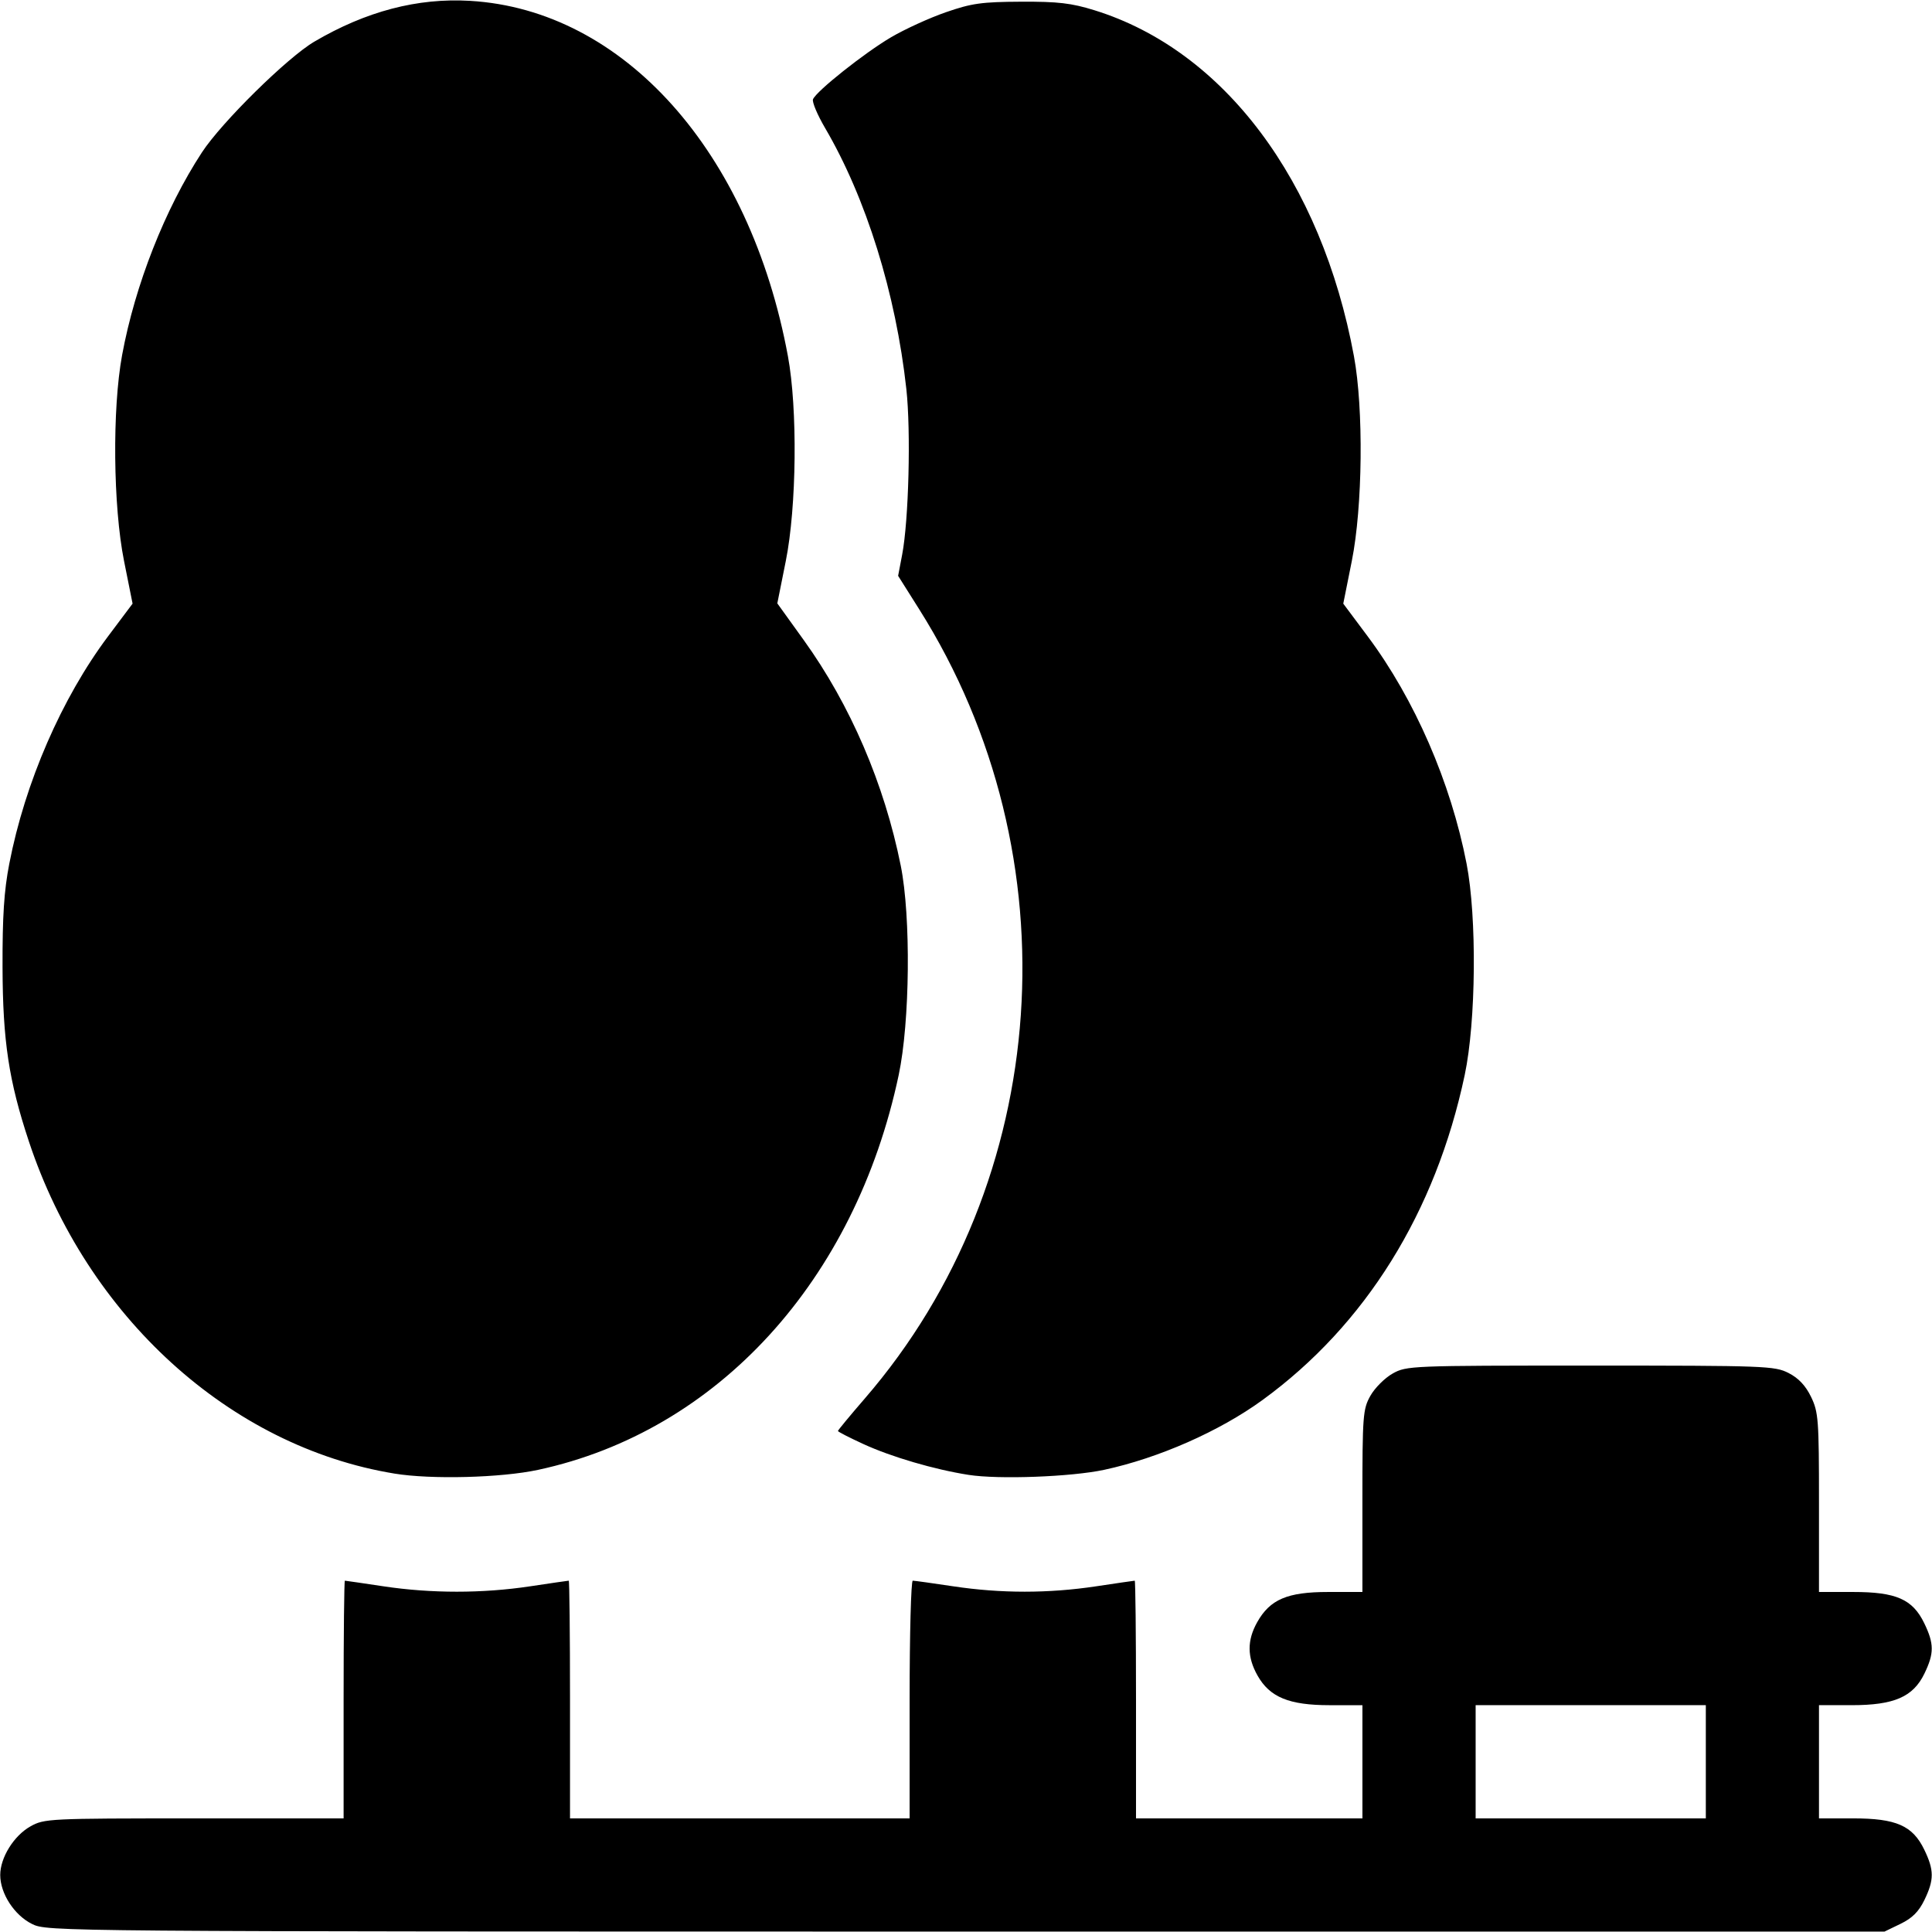
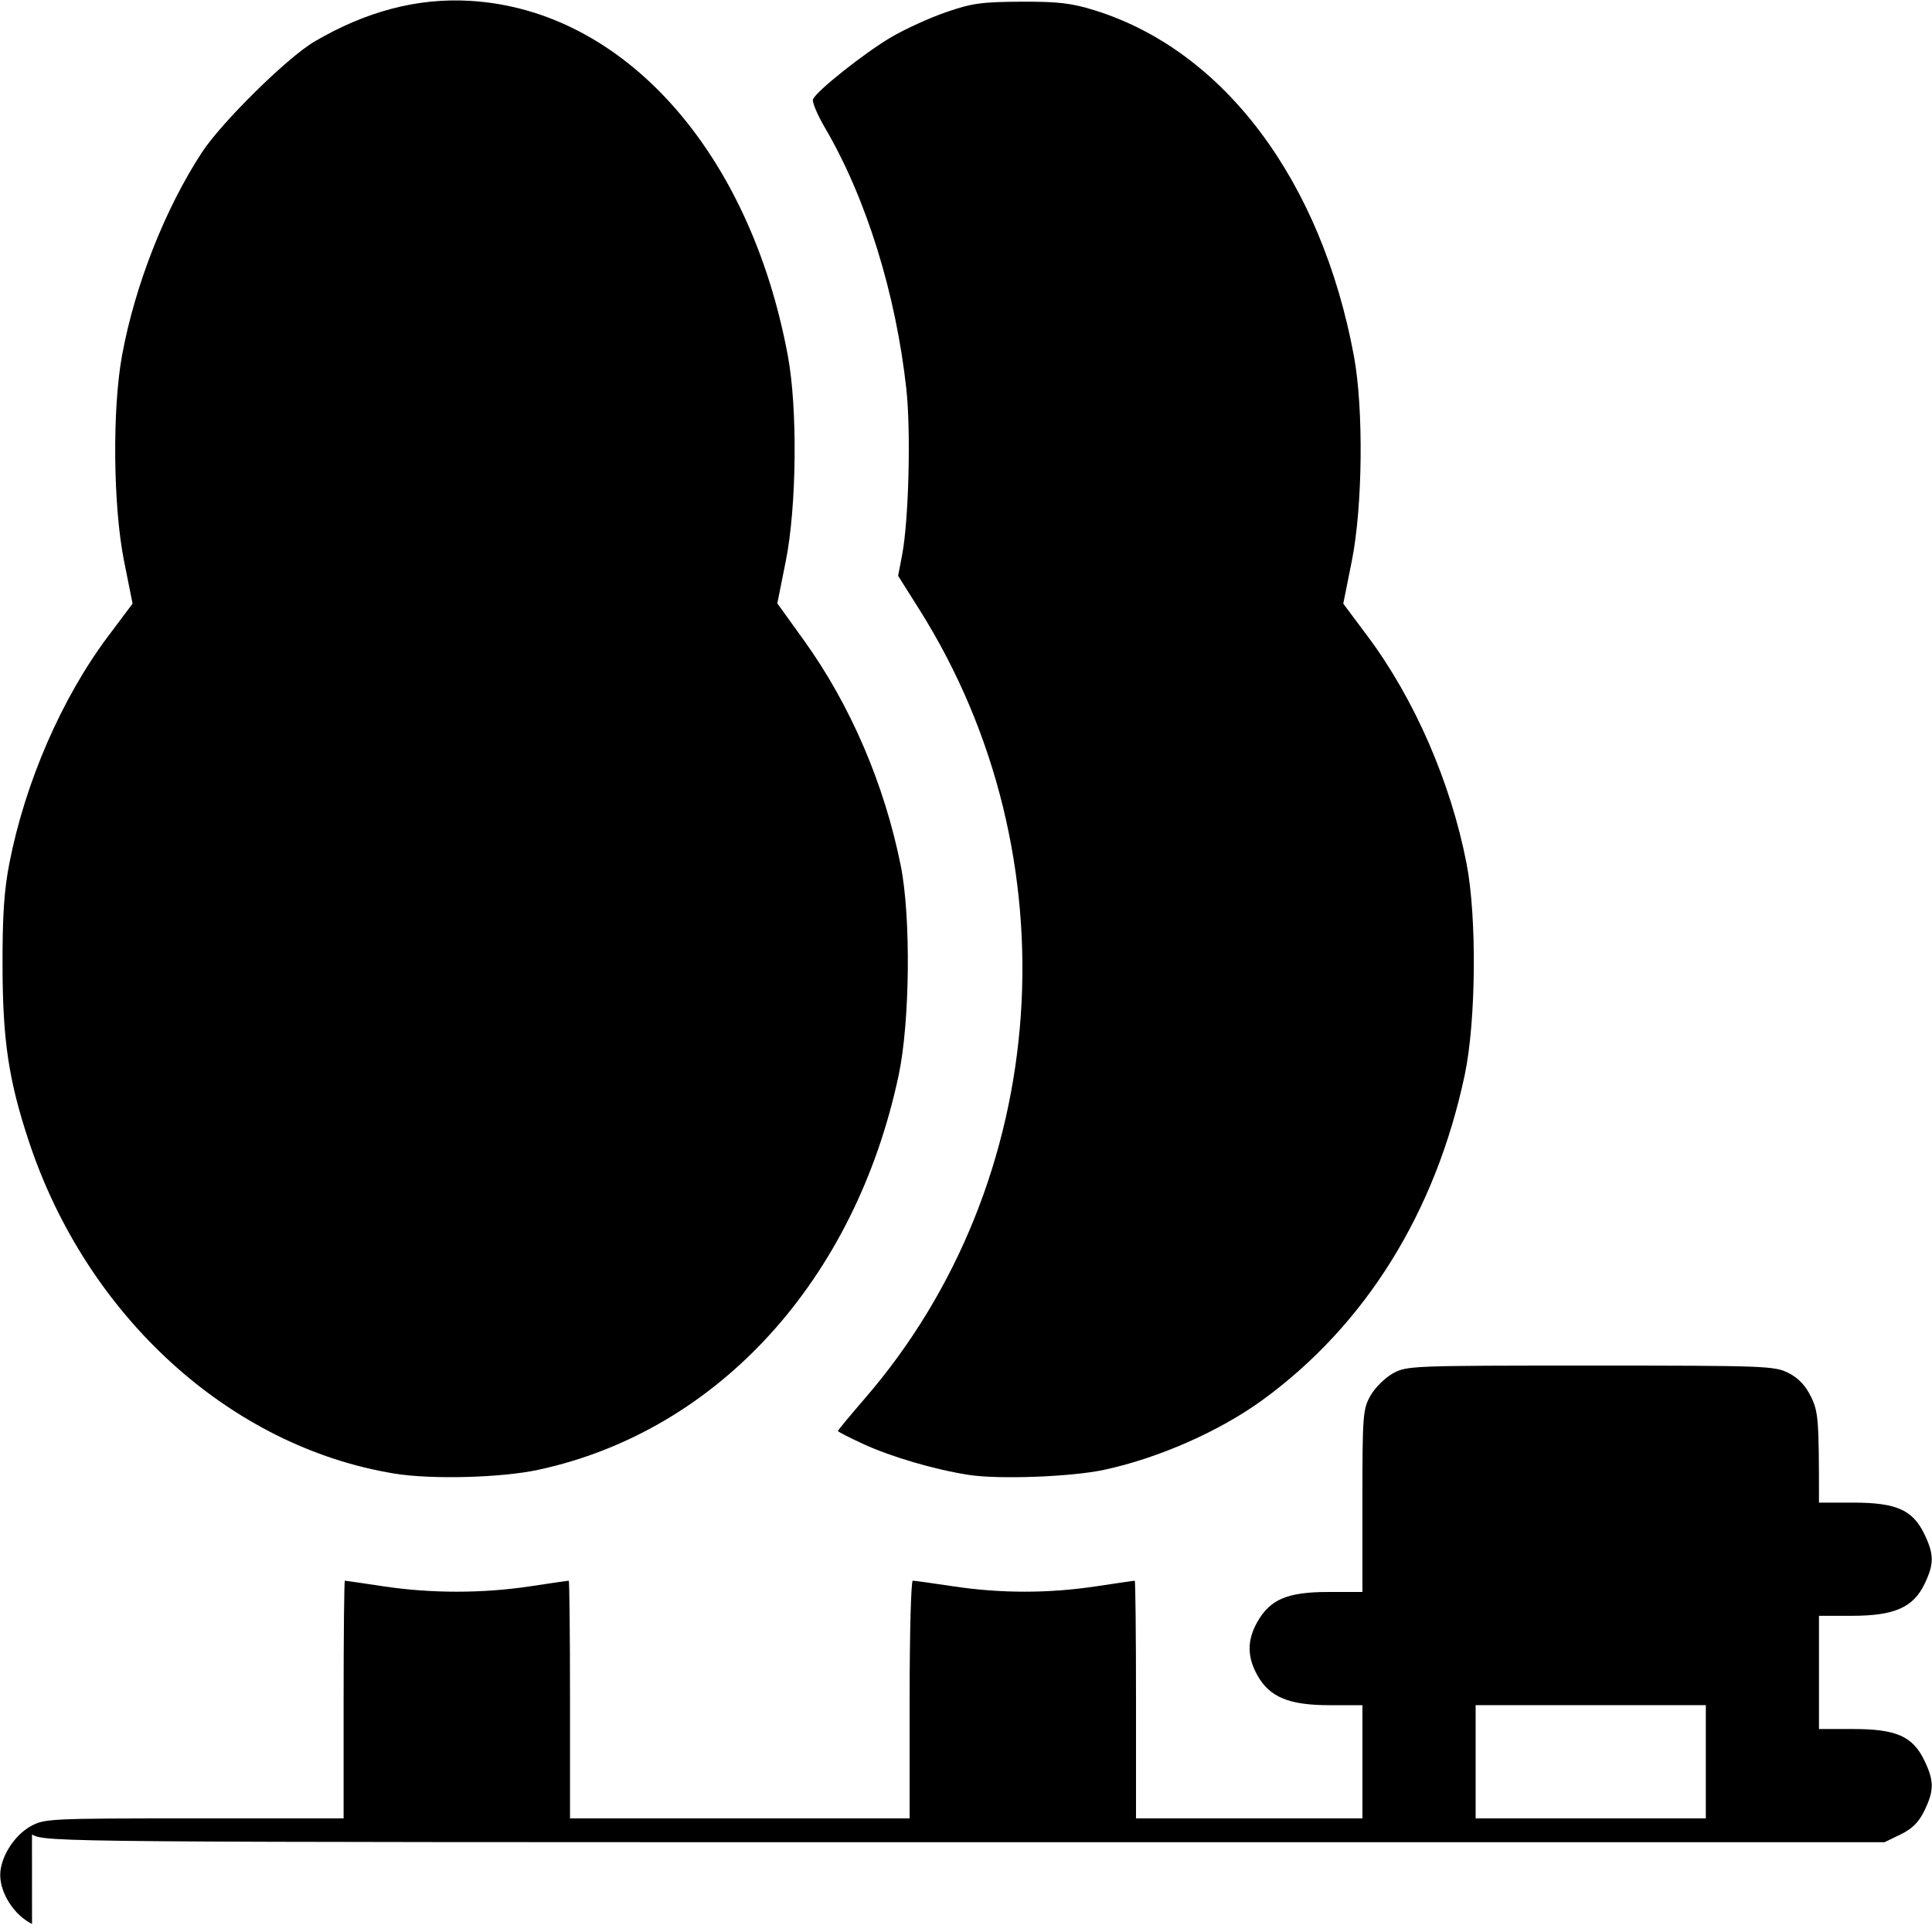
<svg xmlns="http://www.w3.org/2000/svg" xmlns:ns1="http://www.inkscape.org/namespaces/inkscape" xmlns:ns2="http://sodipodi.sourceforge.net/DTD/sodipodi-0.dtd" width="135.467mm" height="135.467mm" viewBox="0 0 135.467 135.467" version="1.1" id="svg1" xml:space="preserve" ns1:version="1.4 (e7c3feb1, 2024-10-09)" ns2:docname="parco.svg">
  <ns2:namedview id="namedview1" pagecolor="#ffffff" bordercolor="#666666" borderopacity="1.0" ns1:showpageshadow="2" ns1:pageopacity="0.0" ns1:pagecheckerboard="0" ns1:deskcolor="#d1d1d1" ns1:document-units="mm" ns1:zoom="0.71314791" ns1:cx="333.03049" ns1:cy="513.21752" ns1:window-width="1696" ns1:window-height="977" ns1:window-x="234" ns1:window-y="23" ns1:window-maximized="0" ns1:current-layer="layer1" />
  <defs id="defs1" />
  <g ns1:label="Livello 1" ns1:groupmode="layer" id="layer1" transform="translate(-20.32,-16.256)">
-     <path style="fill:#000000" d="m 22.565,151.16 c -1.242,-0.615 -2.229,-2.135 -2.229,-3.434 0,-1.218 0.955,-2.755 2.118,-3.408 0.969,-0.545 1.293,-0.56 11.478,-0.56 h 10.481 v -8.334 c 0,-4.584 0.04,-8.334 0.089,-8.334 0.049,0 1.269,0.178 2.712,0.395 3.336,0.503 6.936,0.503 10.273,0 1.443,-0.217 2.663,-0.395 2.712,-0.395 0.049,0 0.089,3.75 0.089,8.334 v 8.334 h 11.906 11.906 v -8.334 c 0,-4.584 0.1,-8.334 0.221,-8.334 0.122,0 1.402,0.178 2.844,0.395 3.333,0.502 6.675,0.502 10.008,0 1.443,-0.217 2.663,-0.395 2.712,-0.395 0.049,0 0.089,3.75 0.089,8.334 v 8.334 h 7.938 7.938 v -3.969 -3.969 h -2.298 c -2.848,0 -4.203,-0.559 -5.062,-2.087 -0.728,-1.295 -0.733,-2.459 -0.018,-3.733 0.898,-1.598 2.116,-2.118 4.966,-2.118 h 2.411 v -6.38 c 0,-6.008 0.033,-6.438 0.56,-7.377 0.308,-0.548 1.009,-1.249 1.557,-1.557 0.978,-0.549 1.248,-0.56 13.87,-0.56 12.278,0 12.92,0.024 13.893,0.52 0.699,0.356 1.195,0.883 1.577,1.671 0.518,1.071 0.557,1.587 0.557,7.417 v 6.266 h 2.392 c 3.021,0 4.173,0.506 4.989,2.191 0.697,1.44 0.699,2.11 0.012,3.53 -0.792,1.637 -2.124,2.216 -5.095,2.216 h -2.298 v 3.969 3.969 h 2.392 c 3.021,0 4.173,0.506 4.989,2.191 0.697,1.44 0.699,2.11 0.012,3.53 -0.396,0.817 -0.854,1.275 -1.671,1.671 l -1.126,0.545 -64.409,-2.1e-4 c -64.065,-2.1e-4 -64.414,-0.003 -65.487,-0.534 z M 139.928,139.788 v -3.969 h -8.07 -8.07 v 3.969 3.969 h 8.07 8.07 z M 47.974,119.579 C 36.452,117.691 26.417,108.572 22.346,96.292 c -1.409,-4.251 -1.832,-7.039 -1.848,-12.198 -0.011,-3.589 0.105,-5.382 0.473,-7.276 1.104,-5.695 3.678,-11.616 6.935,-15.957 l 1.71,-2.279 -0.598,-2.987 c -0.77,-3.847 -0.834,-10.662 -0.137,-14.44 0.908,-4.92 3.009,-10.256 5.595,-14.211 1.38,-2.111 5.994,-6.657 7.882,-7.767 3.626,-2.131 7.237,-3.078 10.918,-2.862 10.761,0.632 19.631,10.546 22.291,24.916 0.683,3.691 0.613,10.553 -0.148,14.354 l -0.596,2.977 1.856,2.579 c 3.268,4.541 5.648,10.079 6.8,15.818 0.718,3.578 0.645,10.945 -0.145,14.675 -3.055,14.416 -12.699,24.975 -25.282,27.683 -2.595,0.559 -7.495,0.686 -10.079,0.262 z m 40.251,0.09 c -2.403,-0.378 -5.391,-1.254 -7.365,-2.159 -0.982,-0.451 -1.786,-0.863 -1.786,-0.917 0,-0.054 0.847,-1.078 1.883,-2.276 13.162,-15.223 14.736,-38.015 3.821,-55.331 l -1.484,-2.354 0.283,-1.483 c 0.462,-2.422 0.619,-8.653 0.294,-11.615 -0.737,-6.705 -2.818,-13.389 -5.697,-18.301 -0.539,-0.92 -0.921,-1.825 -0.849,-2.013 0.214,-0.559 3.604,-3.253 5.48,-4.355 0.961,-0.565 2.687,-1.353 3.836,-1.751 1.812,-0.628 2.513,-0.726 5.265,-0.739 2.607,-0.012 3.53,0.096 5.159,0.601 9.075,2.816 15.908,11.929 18.19,24.255 0.684,3.696 0.613,10.552 -0.15,14.364 l -0.598,2.987 1.72,2.304 c 3.284,4.4 5.822,10.238 6.926,15.93 0.729,3.76 0.664,11.064 -0.131,14.817 -2.042,9.634 -6.959,17.536 -14.183,22.792 -3.005,2.186 -7.271,4.067 -11.088,4.889 -2.308,0.497 -7.418,0.687 -9.527,0.355 z" id="path1" />
+     <path style="fill:#000000" d="m 22.565,151.16 c -1.242,-0.615 -2.229,-2.135 -2.229,-3.434 0,-1.218 0.955,-2.755 2.118,-3.408 0.969,-0.545 1.293,-0.56 11.478,-0.56 h 10.481 v -8.334 c 0,-4.584 0.04,-8.334 0.089,-8.334 0.049,0 1.269,0.178 2.712,0.395 3.336,0.503 6.936,0.503 10.273,0 1.443,-0.217 2.663,-0.395 2.712,-0.395 0.049,0 0.089,3.75 0.089,8.334 v 8.334 h 11.906 11.906 v -8.334 c 0,-4.584 0.1,-8.334 0.221,-8.334 0.122,0 1.402,0.178 2.844,0.395 3.333,0.502 6.675,0.502 10.008,0 1.443,-0.217 2.663,-0.395 2.712,-0.395 0.049,0 0.089,3.75 0.089,8.334 v 8.334 h 7.938 7.938 v -3.969 -3.969 h -2.298 c -2.848,0 -4.203,-0.559 -5.062,-2.087 -0.728,-1.295 -0.733,-2.459 -0.018,-3.733 0.898,-1.598 2.116,-2.118 4.966,-2.118 h 2.411 v -6.38 c 0,-6.008 0.033,-6.438 0.56,-7.377 0.308,-0.548 1.009,-1.249 1.557,-1.557 0.978,-0.549 1.248,-0.56 13.87,-0.56 12.278,0 12.92,0.024 13.893,0.52 0.699,0.356 1.195,0.883 1.577,1.671 0.518,1.071 0.557,1.587 0.557,7.417 h 2.392 c 3.021,0 4.173,0.506 4.989,2.191 0.697,1.44 0.699,2.11 0.012,3.53 -0.792,1.637 -2.124,2.216 -5.095,2.216 h -2.298 v 3.969 3.969 h 2.392 c 3.021,0 4.173,0.506 4.989,2.191 0.697,1.44 0.699,2.11 0.012,3.53 -0.396,0.817 -0.854,1.275 -1.671,1.671 l -1.126,0.545 -64.409,-2.1e-4 c -64.065,-2.1e-4 -64.414,-0.003 -65.487,-0.534 z M 139.928,139.788 v -3.969 h -8.07 -8.07 v 3.969 3.969 h 8.07 8.07 z M 47.974,119.579 C 36.452,117.691 26.417,108.572 22.346,96.292 c -1.409,-4.251 -1.832,-7.039 -1.848,-12.198 -0.011,-3.589 0.105,-5.382 0.473,-7.276 1.104,-5.695 3.678,-11.616 6.935,-15.957 l 1.71,-2.279 -0.598,-2.987 c -0.77,-3.847 -0.834,-10.662 -0.137,-14.44 0.908,-4.92 3.009,-10.256 5.595,-14.211 1.38,-2.111 5.994,-6.657 7.882,-7.767 3.626,-2.131 7.237,-3.078 10.918,-2.862 10.761,0.632 19.631,10.546 22.291,24.916 0.683,3.691 0.613,10.553 -0.148,14.354 l -0.596,2.977 1.856,2.579 c 3.268,4.541 5.648,10.079 6.8,15.818 0.718,3.578 0.645,10.945 -0.145,14.675 -3.055,14.416 -12.699,24.975 -25.282,27.683 -2.595,0.559 -7.495,0.686 -10.079,0.262 z m 40.251,0.09 c -2.403,-0.378 -5.391,-1.254 -7.365,-2.159 -0.982,-0.451 -1.786,-0.863 -1.786,-0.917 0,-0.054 0.847,-1.078 1.883,-2.276 13.162,-15.223 14.736,-38.015 3.821,-55.331 l -1.484,-2.354 0.283,-1.483 c 0.462,-2.422 0.619,-8.653 0.294,-11.615 -0.737,-6.705 -2.818,-13.389 -5.697,-18.301 -0.539,-0.92 -0.921,-1.825 -0.849,-2.013 0.214,-0.559 3.604,-3.253 5.48,-4.355 0.961,-0.565 2.687,-1.353 3.836,-1.751 1.812,-0.628 2.513,-0.726 5.265,-0.739 2.607,-0.012 3.53,0.096 5.159,0.601 9.075,2.816 15.908,11.929 18.19,24.255 0.684,3.696 0.613,10.552 -0.15,14.364 l -0.598,2.987 1.72,2.304 c 3.284,4.4 5.822,10.238 6.926,15.93 0.729,3.76 0.664,11.064 -0.131,14.817 -2.042,9.634 -6.959,17.536 -14.183,22.792 -3.005,2.186 -7.271,4.067 -11.088,4.889 -2.308,0.497 -7.418,0.687 -9.527,0.355 z" id="path1" />
  </g>
</svg>